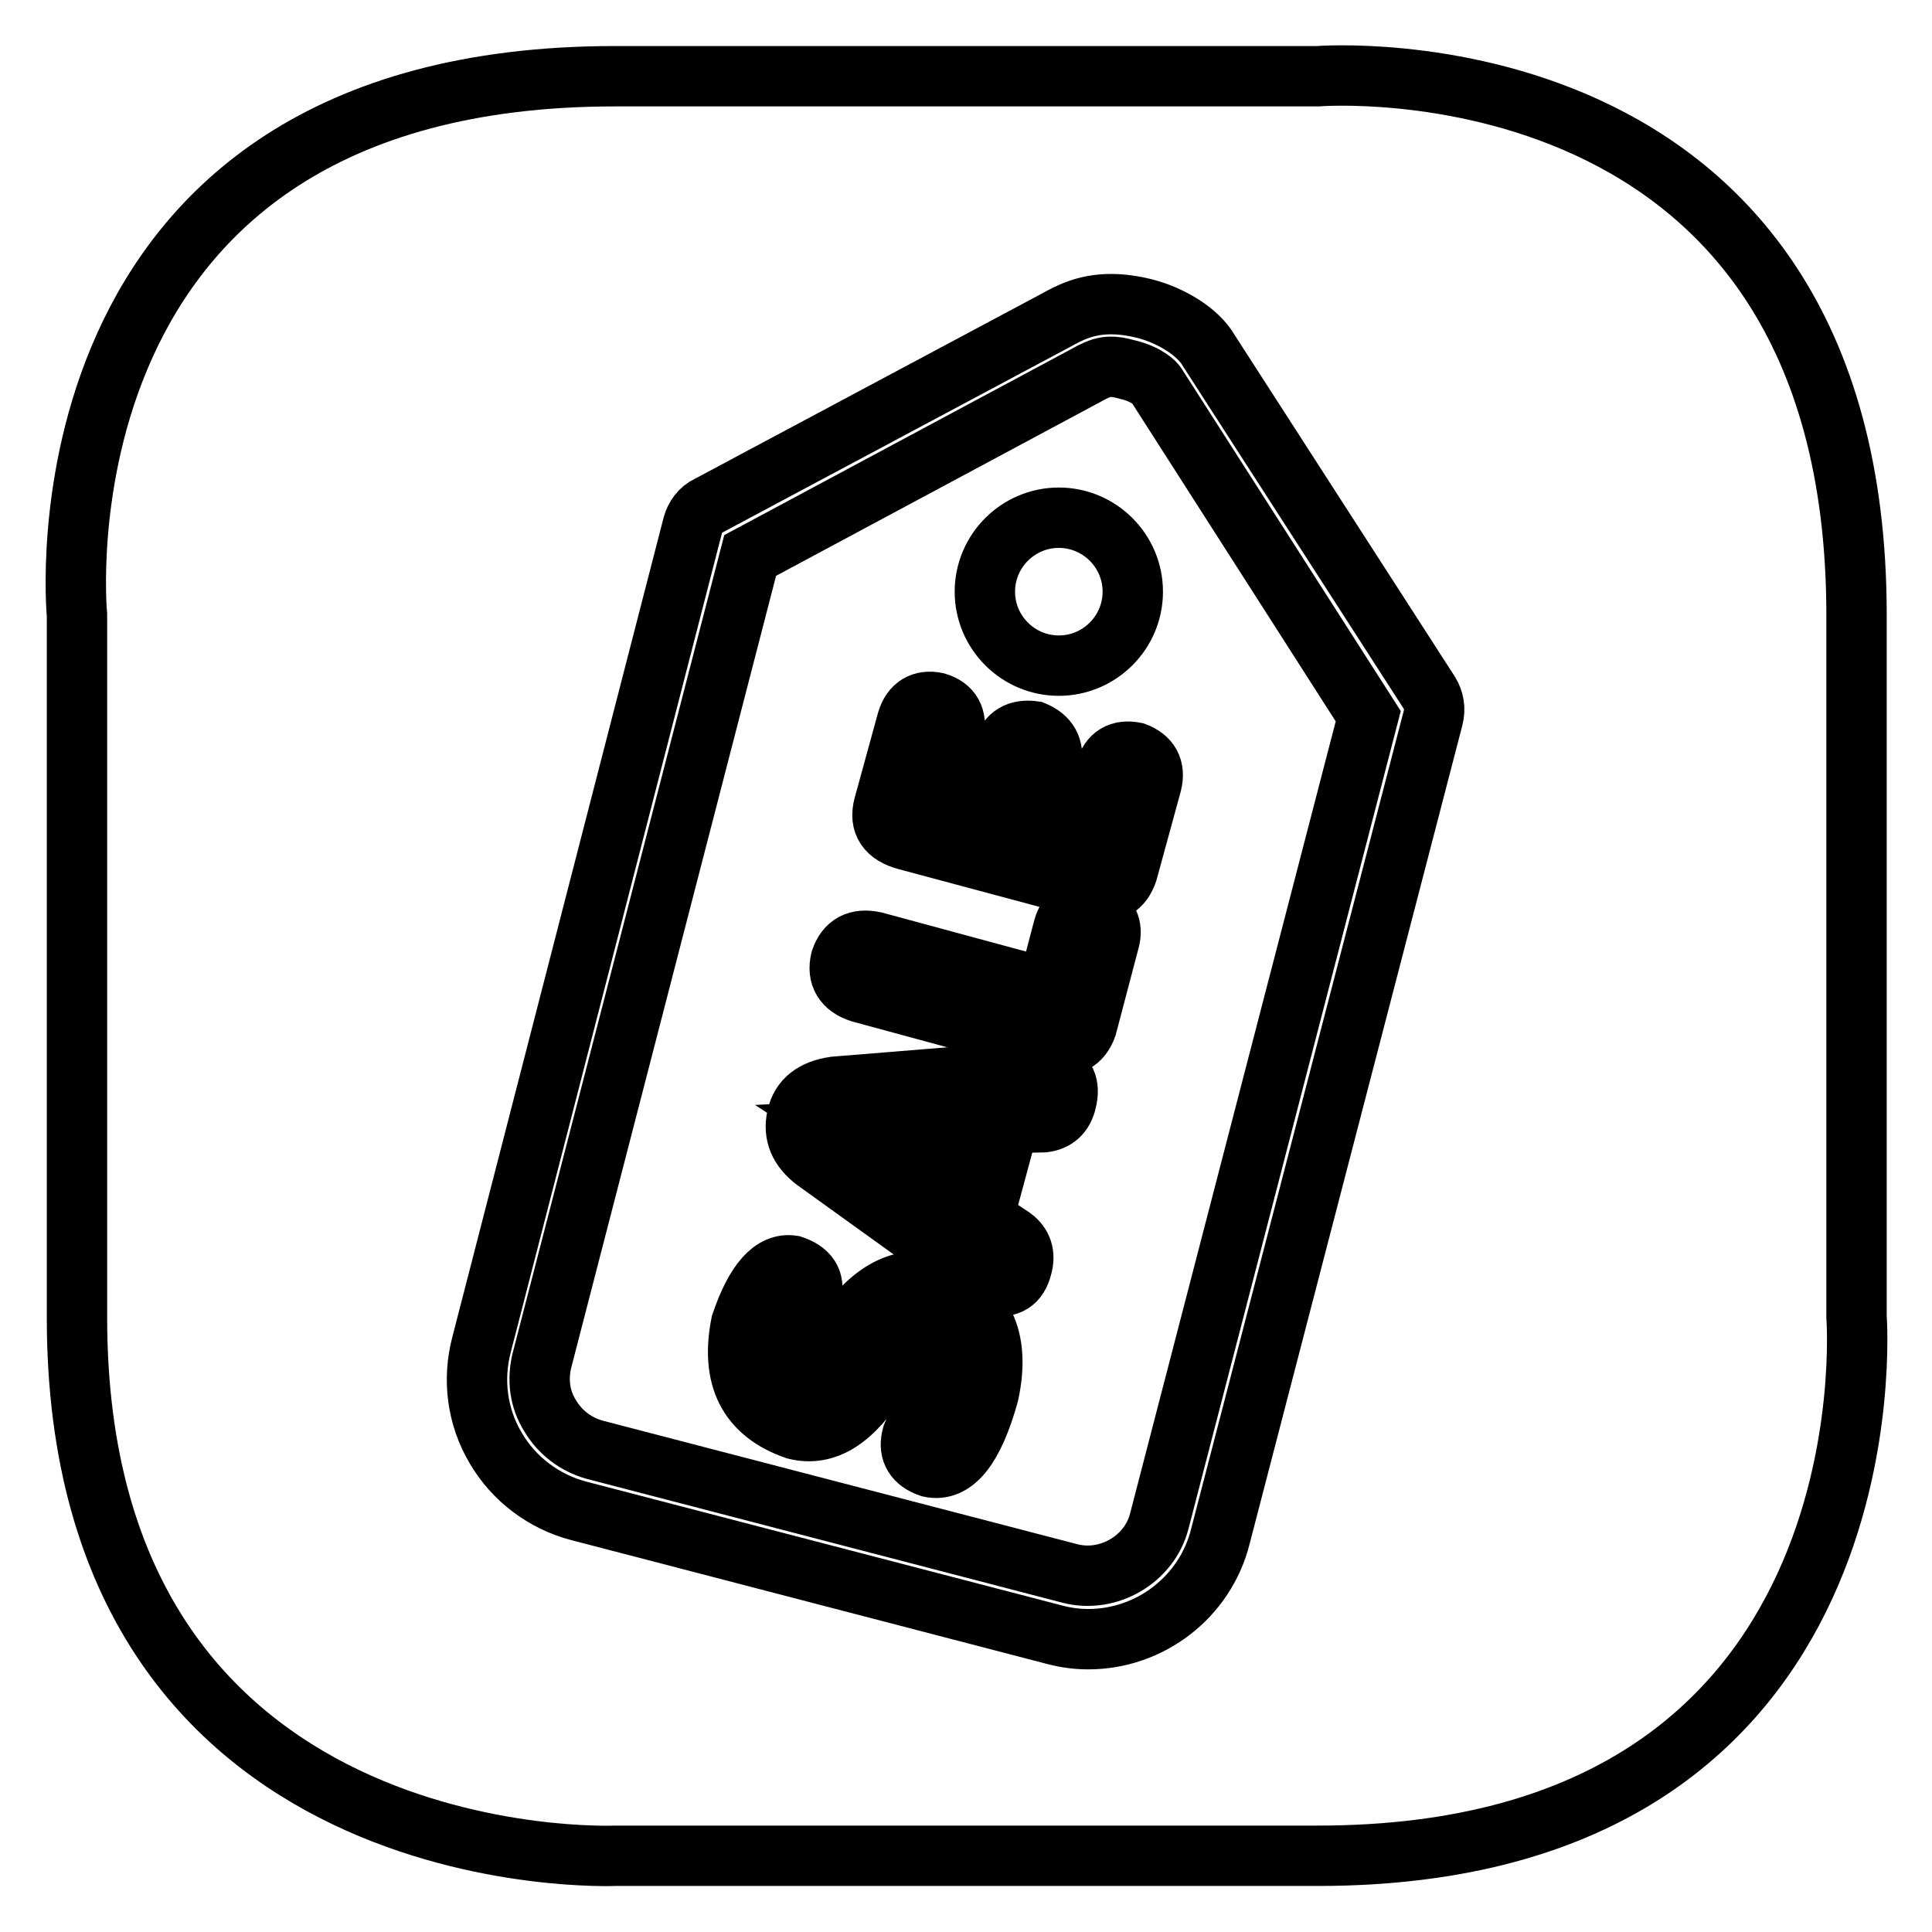
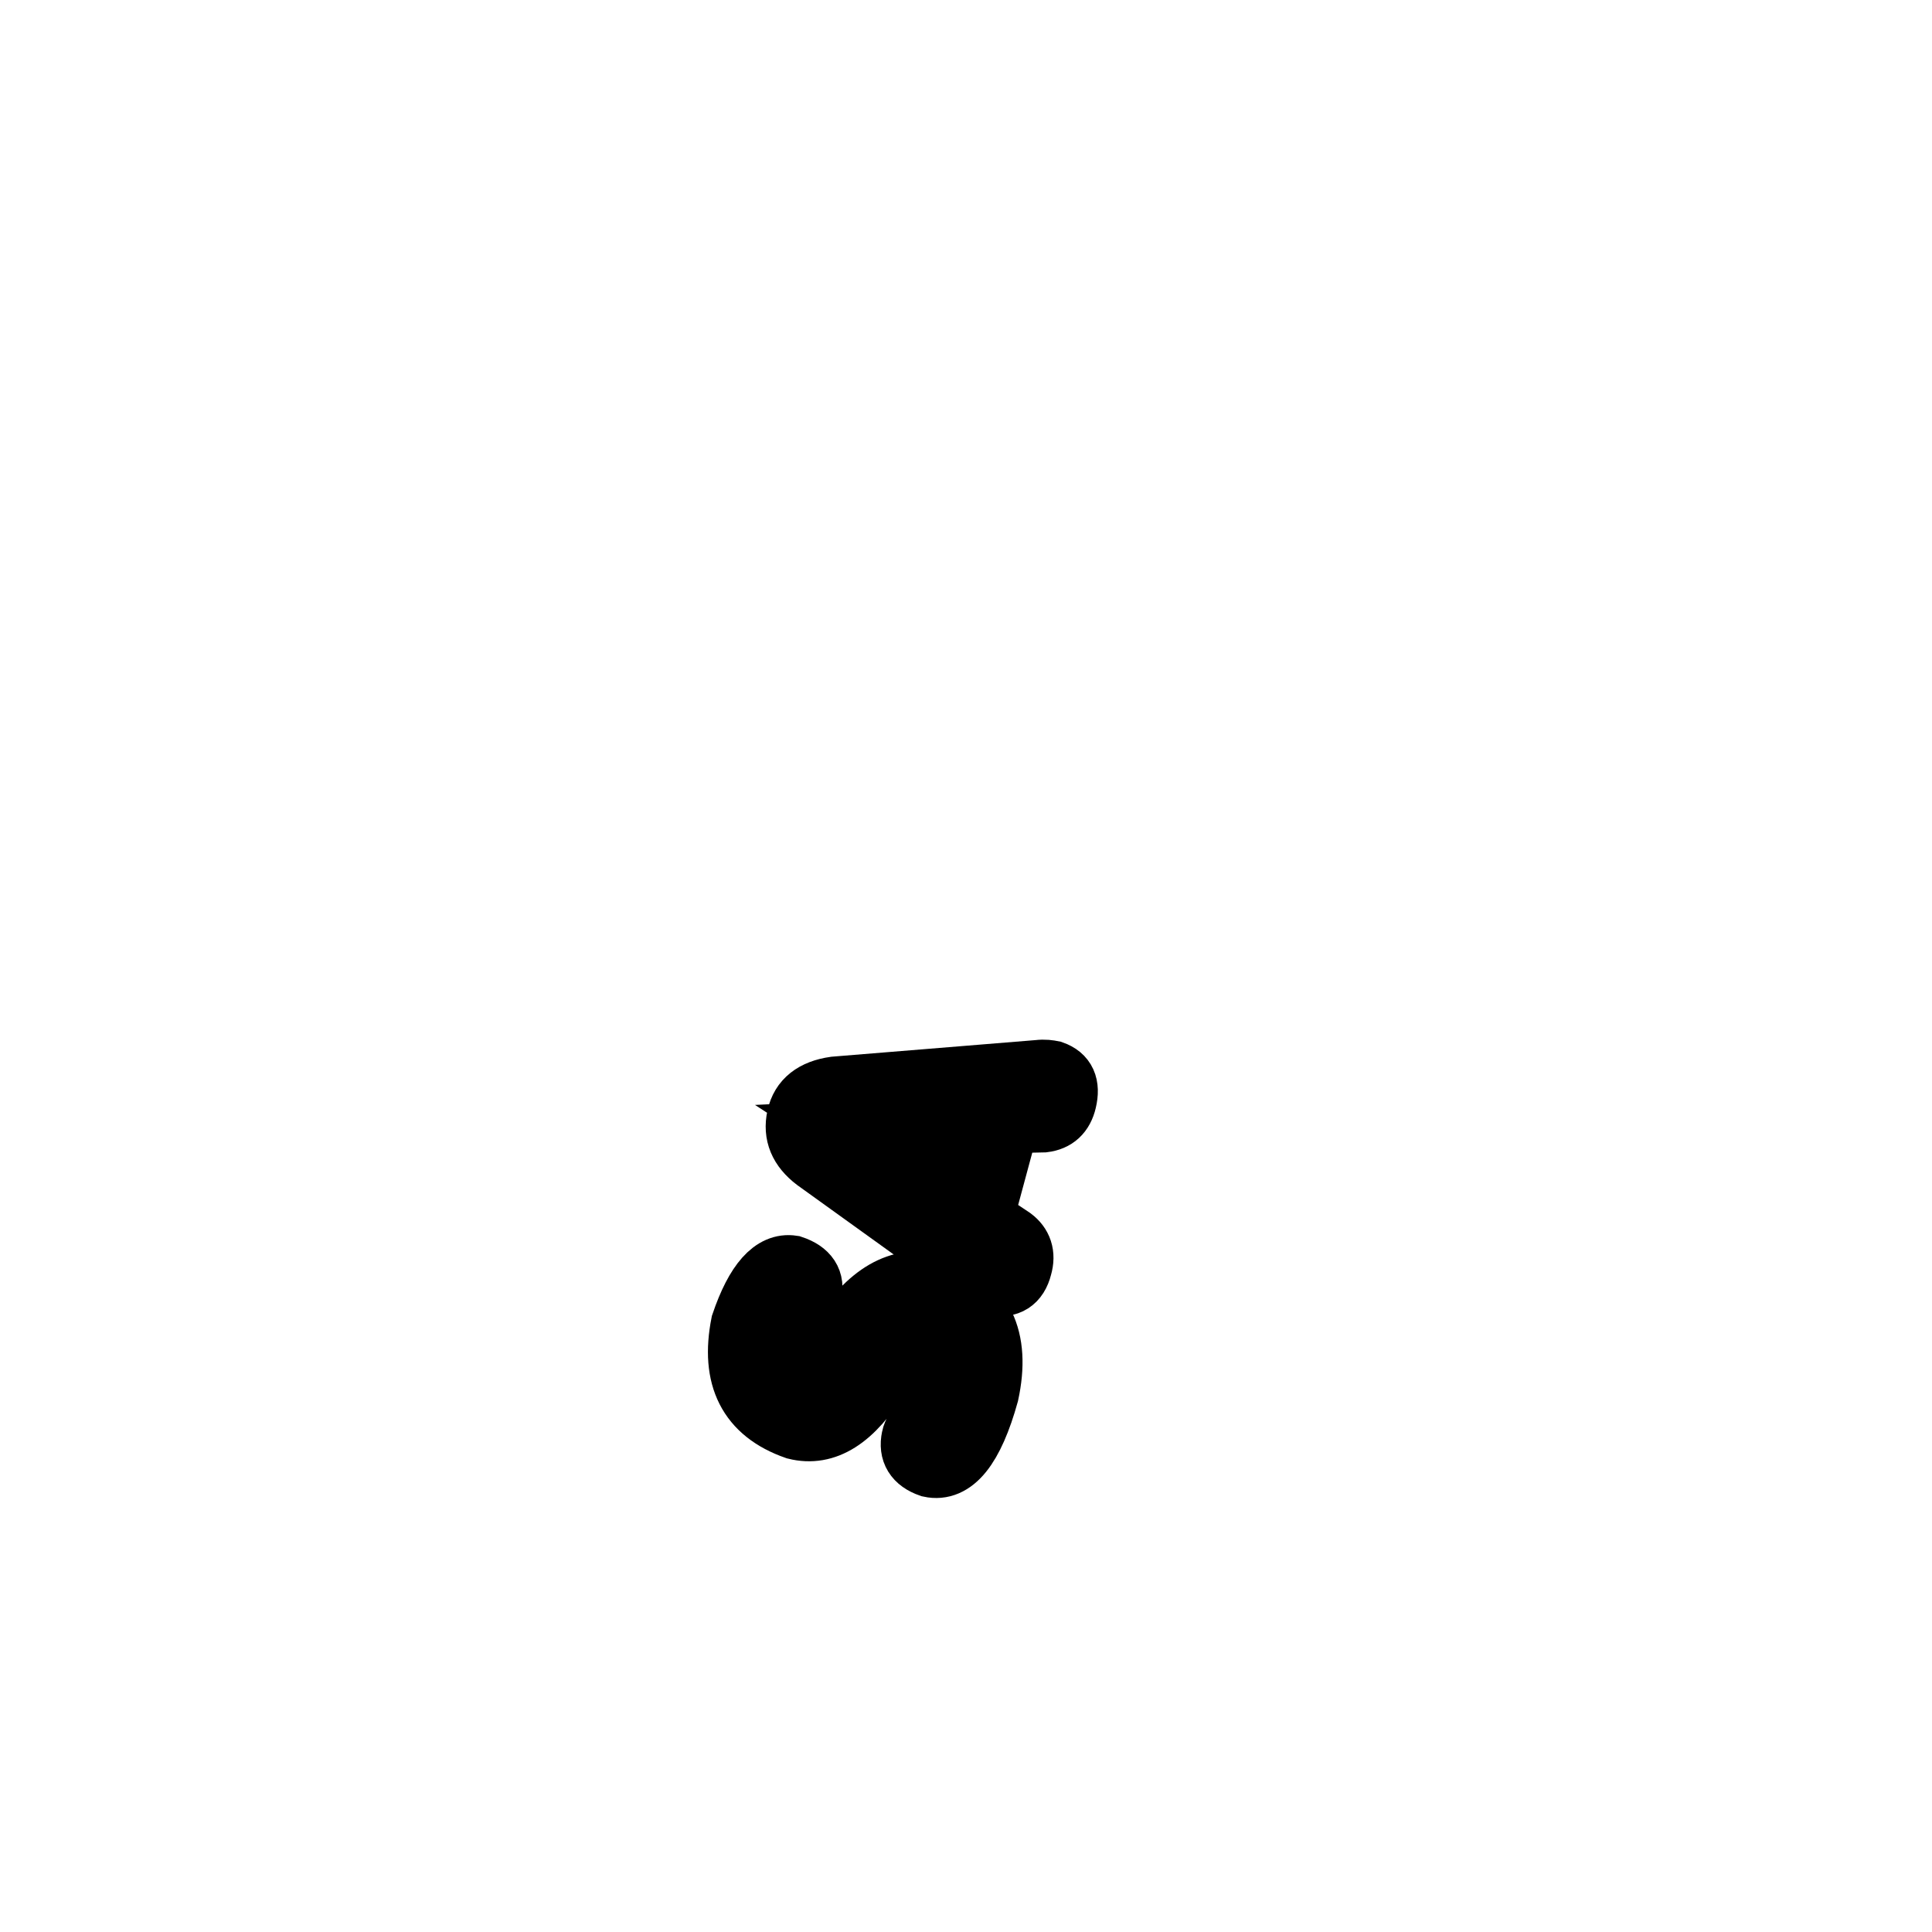
<svg xmlns="http://www.w3.org/2000/svg" version="1.1" x="0px" y="0px" viewBox="0 0 256 256" enable-background="new 0 0 256 256" xml:space="preserve">
  <g>
    <g>
-       <path stroke-width="8" fill-opacity="0" stroke="#000000" d="M10.2,174.6V81.5c0,0-6.9-71.4,71.3-71.4c78.2,0,93.1,0,93.1,0s71.4-5.7,71.4,71.4c0,77,0,93,0,93s5.5,71.4-71.4,71.4c-76.9,0-93.1,0-93.1,0S10.2,249,10.2,174.6z" />
      <path stroke-width="8" fill-opacity="0" stroke="#000000" d="M139.5,141.9c-0.5-0.1-1.1-0.2-1.9-0.1l-27,2.2c-2.8,0.4-4.5,1.7-5,4c-0.5,2.3,0.3,4.2,2.4,5.8l22.1,15.9l0.4,0.1c0.5,0.2,0.8,0.4,1.2,0.5c1.9,0.4,3.2-0.4,3.7-2.4c0.5-1.7,0-3-1.2-3.9l-3.9-2.6l3.4-12.6l4.6-0.1c1.6-0.2,2.6-1.1,3-2.8C141.8,143.8,141.2,142.5,139.5,141.9z M124.6,157.6l-12-7.8l14.3-0.7L124.6,157.6z" />
      <path stroke-width="8" fill-opacity="0" stroke="#000000" d="M131,184.7c-2,7.2-4.6,10.4-7.8,9.7c-2-0.7-2.8-2-2.4-3.9c0.1-0.6,0.7-1.6,1.6-3c1.2-1.7,2-3,2.2-4.1c0.7-3-0.2-4.9-2.6-5.7c-1.4-0.4-3.2,1.2-5.4,4.6c-3.5,5.8-7.2,8.1-11.2,7.1c-6.3-2.2-8.6-6.9-7.2-14c1.9-5.6,4.2-8.1,6.8-7.7c2.1,0.7,3,2,2.5,3.9c-0.1,0.5-0.5,1.3-1.2,2.3c-0.9,1.3-1.4,2.4-1.7,3.3c-0.5,2.4,0,3.9,1.8,4.5c1.3,0.4,2.9-1,4.7-4.2c3.9-6.2,8.1-8.6,12.8-7.4C130.3,172.5,132.6,177.3,131,184.7z" />
-       <path stroke-width="8" fill-opacity="0" stroke="#000000" d="M147,124.6L144,136c-0.7,2-2.2,2.9-4.6,2.4l-25.4-6.9c-2.2-0.7-3.1-2.2-2.6-4.3c0.7-2.1,2.2-2.9,4.5-2.4l22.9,6.2l2.1-8c0.6-2.1,2-3,4.1-2.5C146.8,121.4,147.5,122.8,147,124.6z" />
-       <path stroke-width="8" fill-opacity="0" stroke="#000000" d="M152.6,103.8l-3.2,11.7c-0.7,2.1-2.1,2.9-4.3,2.5l-25-6.7c-2.6-0.7-3.6-2.2-3-4.5l3.1-11.3c0.6-2,2-2.8,3.9-2.4c2,0.6,2.7,2,2.3,4l-2.1,7.9l6.6,1.8l2-7.4c0.6-2,2-2.8,4.1-2.5c1.9,0.8,2.7,2.2,2.3,4.2l-2,7.4l6.9,1.9l2.3-8.3c0.5-2,1.9-2.8,3.9-2.4C152.3,100.4,153.1,101.8,152.6,103.8z" />
-       <path stroke-width="8" fill-opacity="0" stroke="#000000" d="M130.5,78.4c0,5.4,4.4,9.8,9.8,9.8s9.8-4.4,9.8-9.8c0-5.4-4.4-9.8-9.8-9.8S130.5,73,130.5,78.4z" />
-       <path stroke-width="8" fill-opacity="0" stroke="#000000" d="M144.2,217.2L144.2,217.2c-1.5,0-3-0.2-4.5-0.6l-63-16.4c-4.6-1.2-8.6-4.2-11-8.3c-2.5-4.2-3.1-9.1-1.9-13.7L91.8,69.6c0.3-1.1,1-2.1,2.1-2.6l45.9-24.5c1.8-1,4-2.2,7.4-2.2c1.4,0,2.9,0.2,4.5,0.6c3.5,0.9,7.1,3.1,8.5,5.6l0,0l29.2,45.3c0.6,1,0.8,2.1,0.5,3.3l-28.2,108.5C159.7,211.6,152.4,217.2,144.2,217.2z M99.4,73.6L71.8,180.3c-0.6,2.5-0.3,5.1,1.1,7.3c1.3,2.2,3.4,3.8,5.9,4.5l63,16.4c5.1,1.3,10.5-1.9,11.8-6.9l27.7-106.7L153.2,51c-0.1-0.2-1.2-1.4-3.7-2c-2.5-0.7-3.4-0.5-5.7,0.8L99.4,73.6z" />
    </g>
  </g>
</svg>